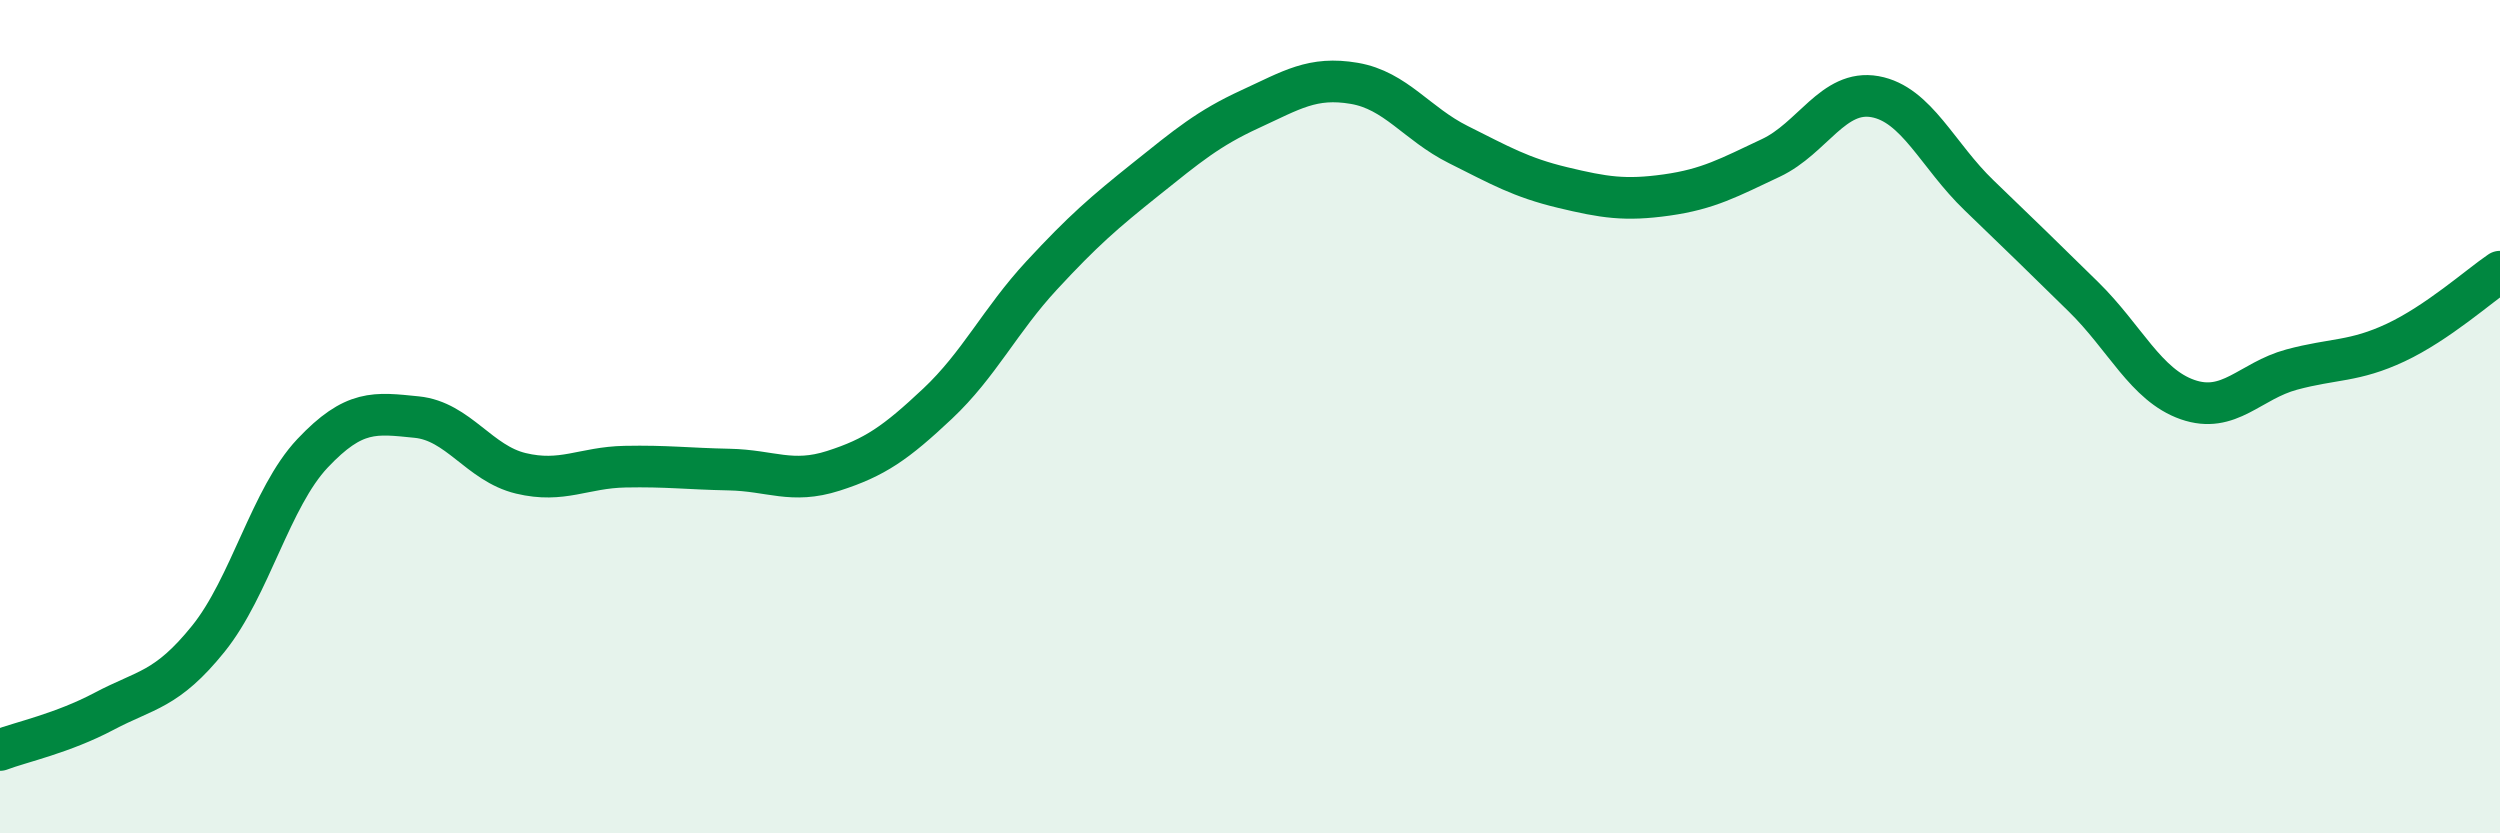
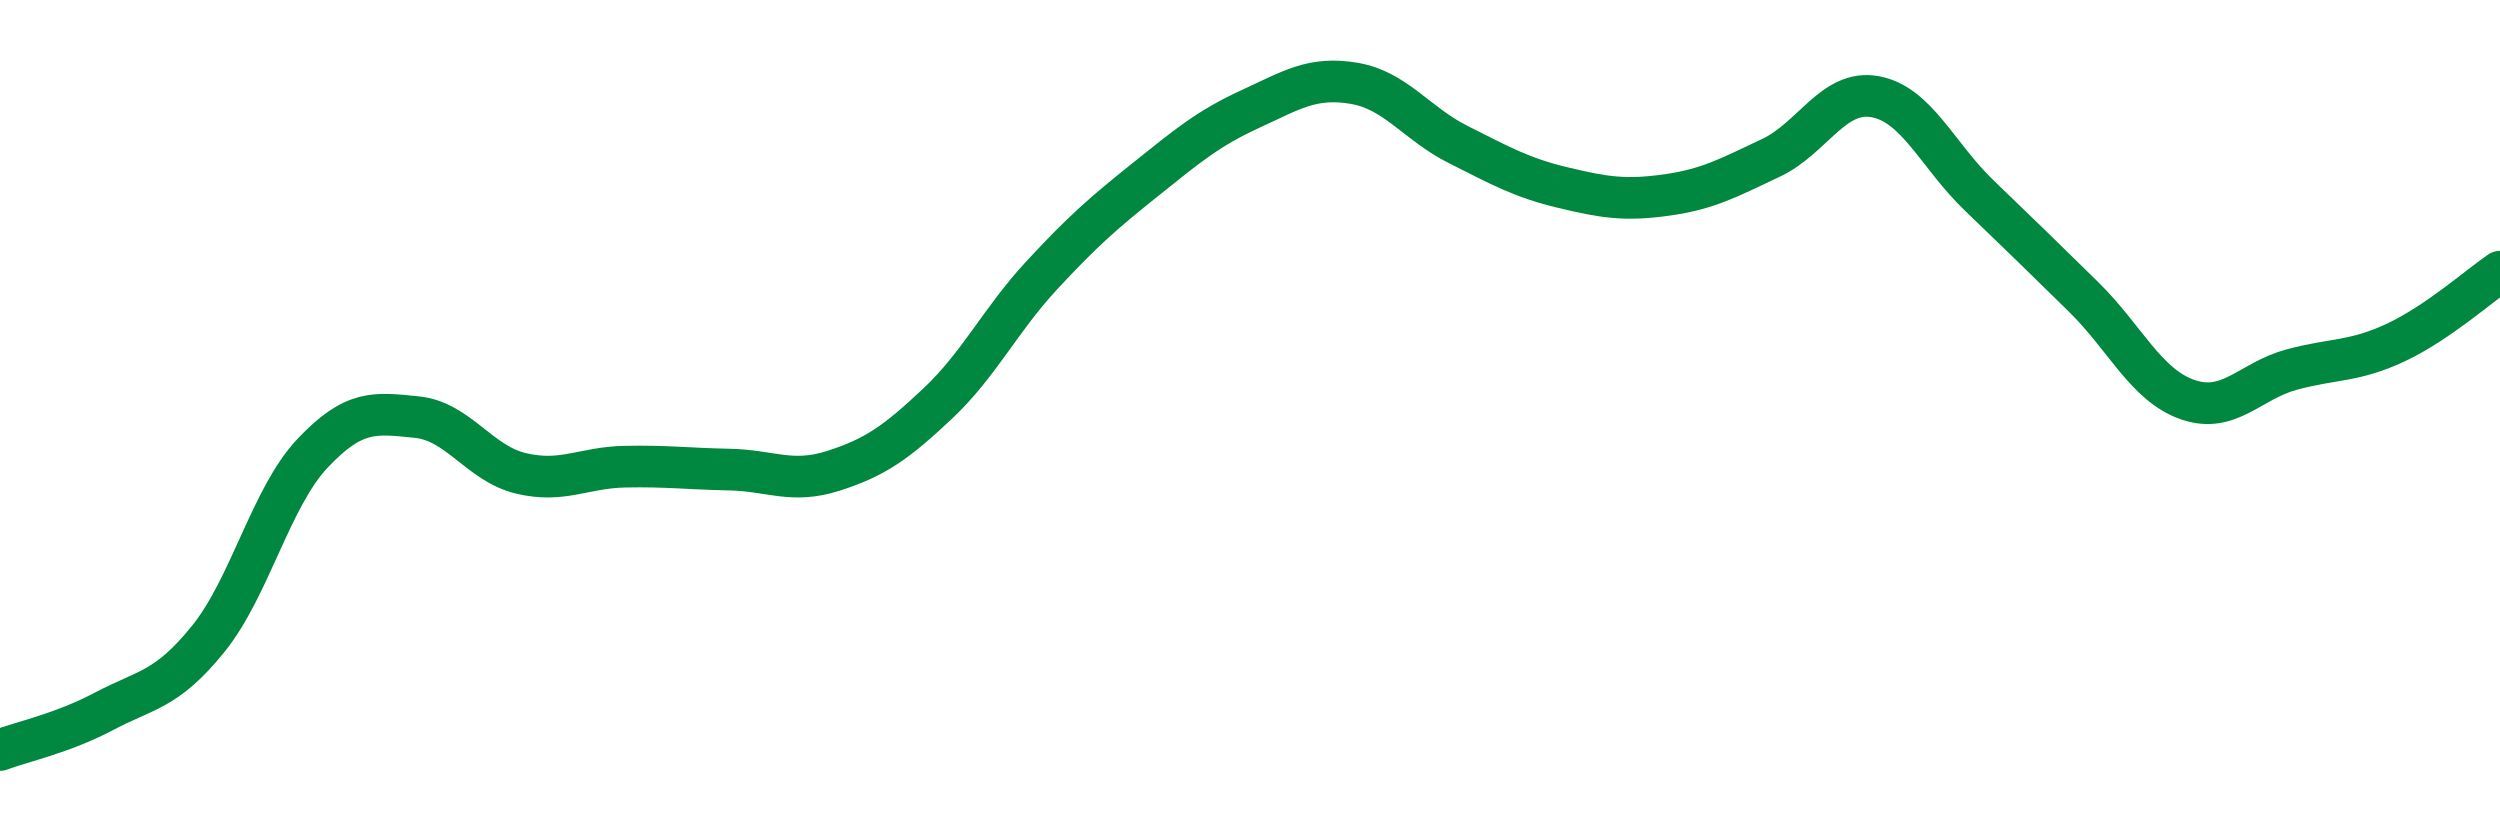
<svg xmlns="http://www.w3.org/2000/svg" width="60" height="20" viewBox="0 0 60 20">
-   <path d="M 0,18 C 0.5,17.81 1.5,17.6 2.5,17.07 C 3.5,16.54 4,16.57 5,15.33 C 6,14.09 6.5,11.94 7.5,10.88 C 8.5,9.82 9,9.91 10,10.01 C 11,10.11 11.5,11.12 12.5,11.36 C 13.5,11.6 14,11.22 15,11.2 C 16,11.18 16.5,11.25 17.5,11.27 C 18.5,11.29 19,11.62 20,11.3 C 21,10.98 21.5,10.63 22.5,9.69 C 23.5,8.75 24,7.69 25,6.61 C 26,5.53 26.5,5.1 27.5,4.3 C 28.5,3.5 29,3.08 30,2.62 C 31,2.16 31.5,1.83 32.5,2 C 33.5,2.17 34,2.97 35,3.47 C 36,3.97 36.5,4.26 37.5,4.5 C 38.5,4.74 39,4.82 40,4.68 C 41,4.54 41.5,4.26 42.5,3.79 C 43.5,3.32 44,2.14 45,2.32 C 46,2.5 46.5,3.73 47.5,4.69 C 48.5,5.65 49,6.14 50,7.12 C 51,8.1 51.5,9.24 52.5,9.59 C 53.5,9.94 54,9.14 55,8.87 C 56,8.6 56.5,8.69 57.5,8.22 C 58.5,7.75 59.5,6.86 60,6.52L60 20L0 20Z" fill="#008740" opacity="0.1" stroke-linecap="round" stroke-linejoin="round" />
  <path d="M 0,18 C 0.5,17.81 1.5,17.6 2.5,17.07 C 3.5,16.54 4,16.57 5,15.33 C 6,14.09 6.5,11.94 7.5,10.88 C 8.5,9.82 9,9.91 10,10.01 C 11,10.11 11.5,11.12 12.5,11.36 C 13.5,11.6 14,11.22 15,11.2 C 16,11.18 16.5,11.25 17.5,11.27 C 18.5,11.29 19,11.62 20,11.3 C 21,10.98 21.5,10.63 22.5,9.69 C 23.5,8.75 24,7.69 25,6.61 C 26,5.53 26.5,5.1 27.5,4.3 C 28.5,3.5 29,3.08 30,2.62 C 31,2.16 31.5,1.83 32.5,2 C 33.5,2.17 34,2.97 35,3.47 C 36,3.97 36.5,4.26 37.5,4.5 C 38.5,4.74 39,4.82 40,4.68 C 41,4.54 41.5,4.26 42.5,3.79 C 43.5,3.32 44,2.14 45,2.32 C 46,2.5 46.5,3.73 47.5,4.69 C 48.5,5.65 49,6.14 50,7.12 C 51,8.1 51.5,9.24 52.5,9.59 C 53.5,9.94 54,9.14 55,8.87 C 56,8.6 56.5,8.69 57.5,8.22 C 58.5,7.75 59.5,6.86 60,6.52" stroke="#008740" stroke-width="1" fill="none" stroke-linecap="round" stroke-linejoin="round" />
</svg>